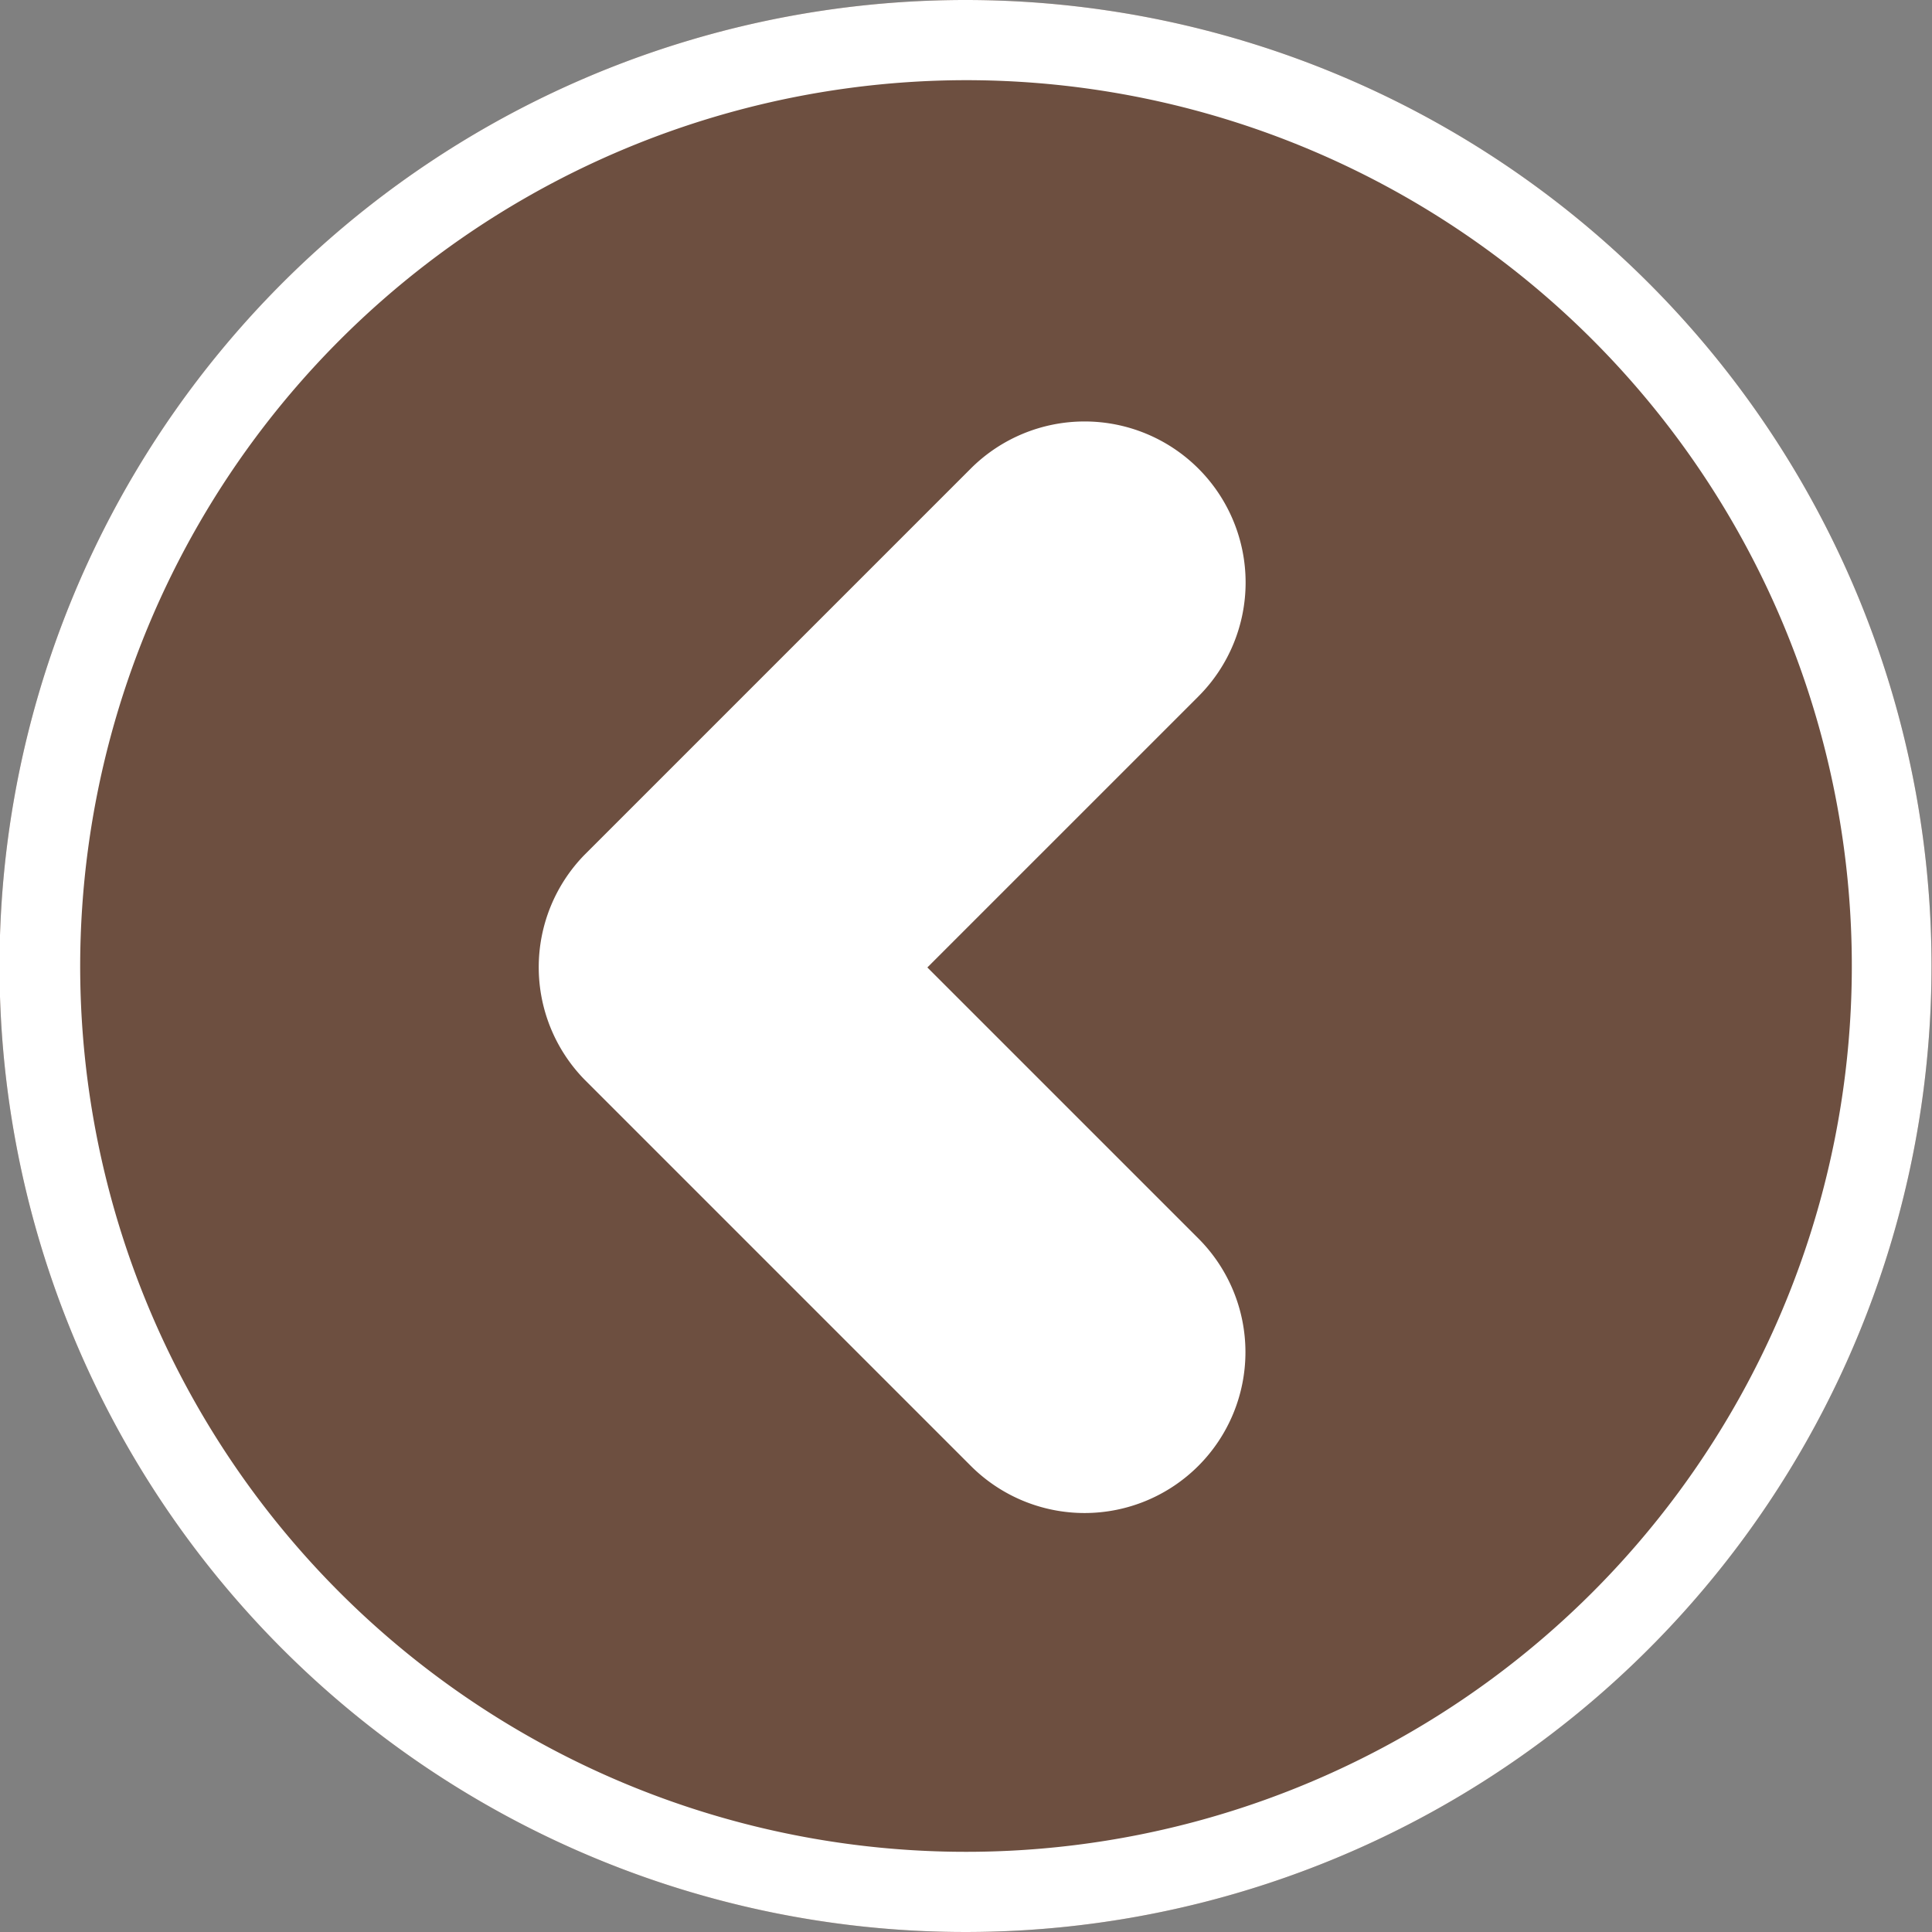
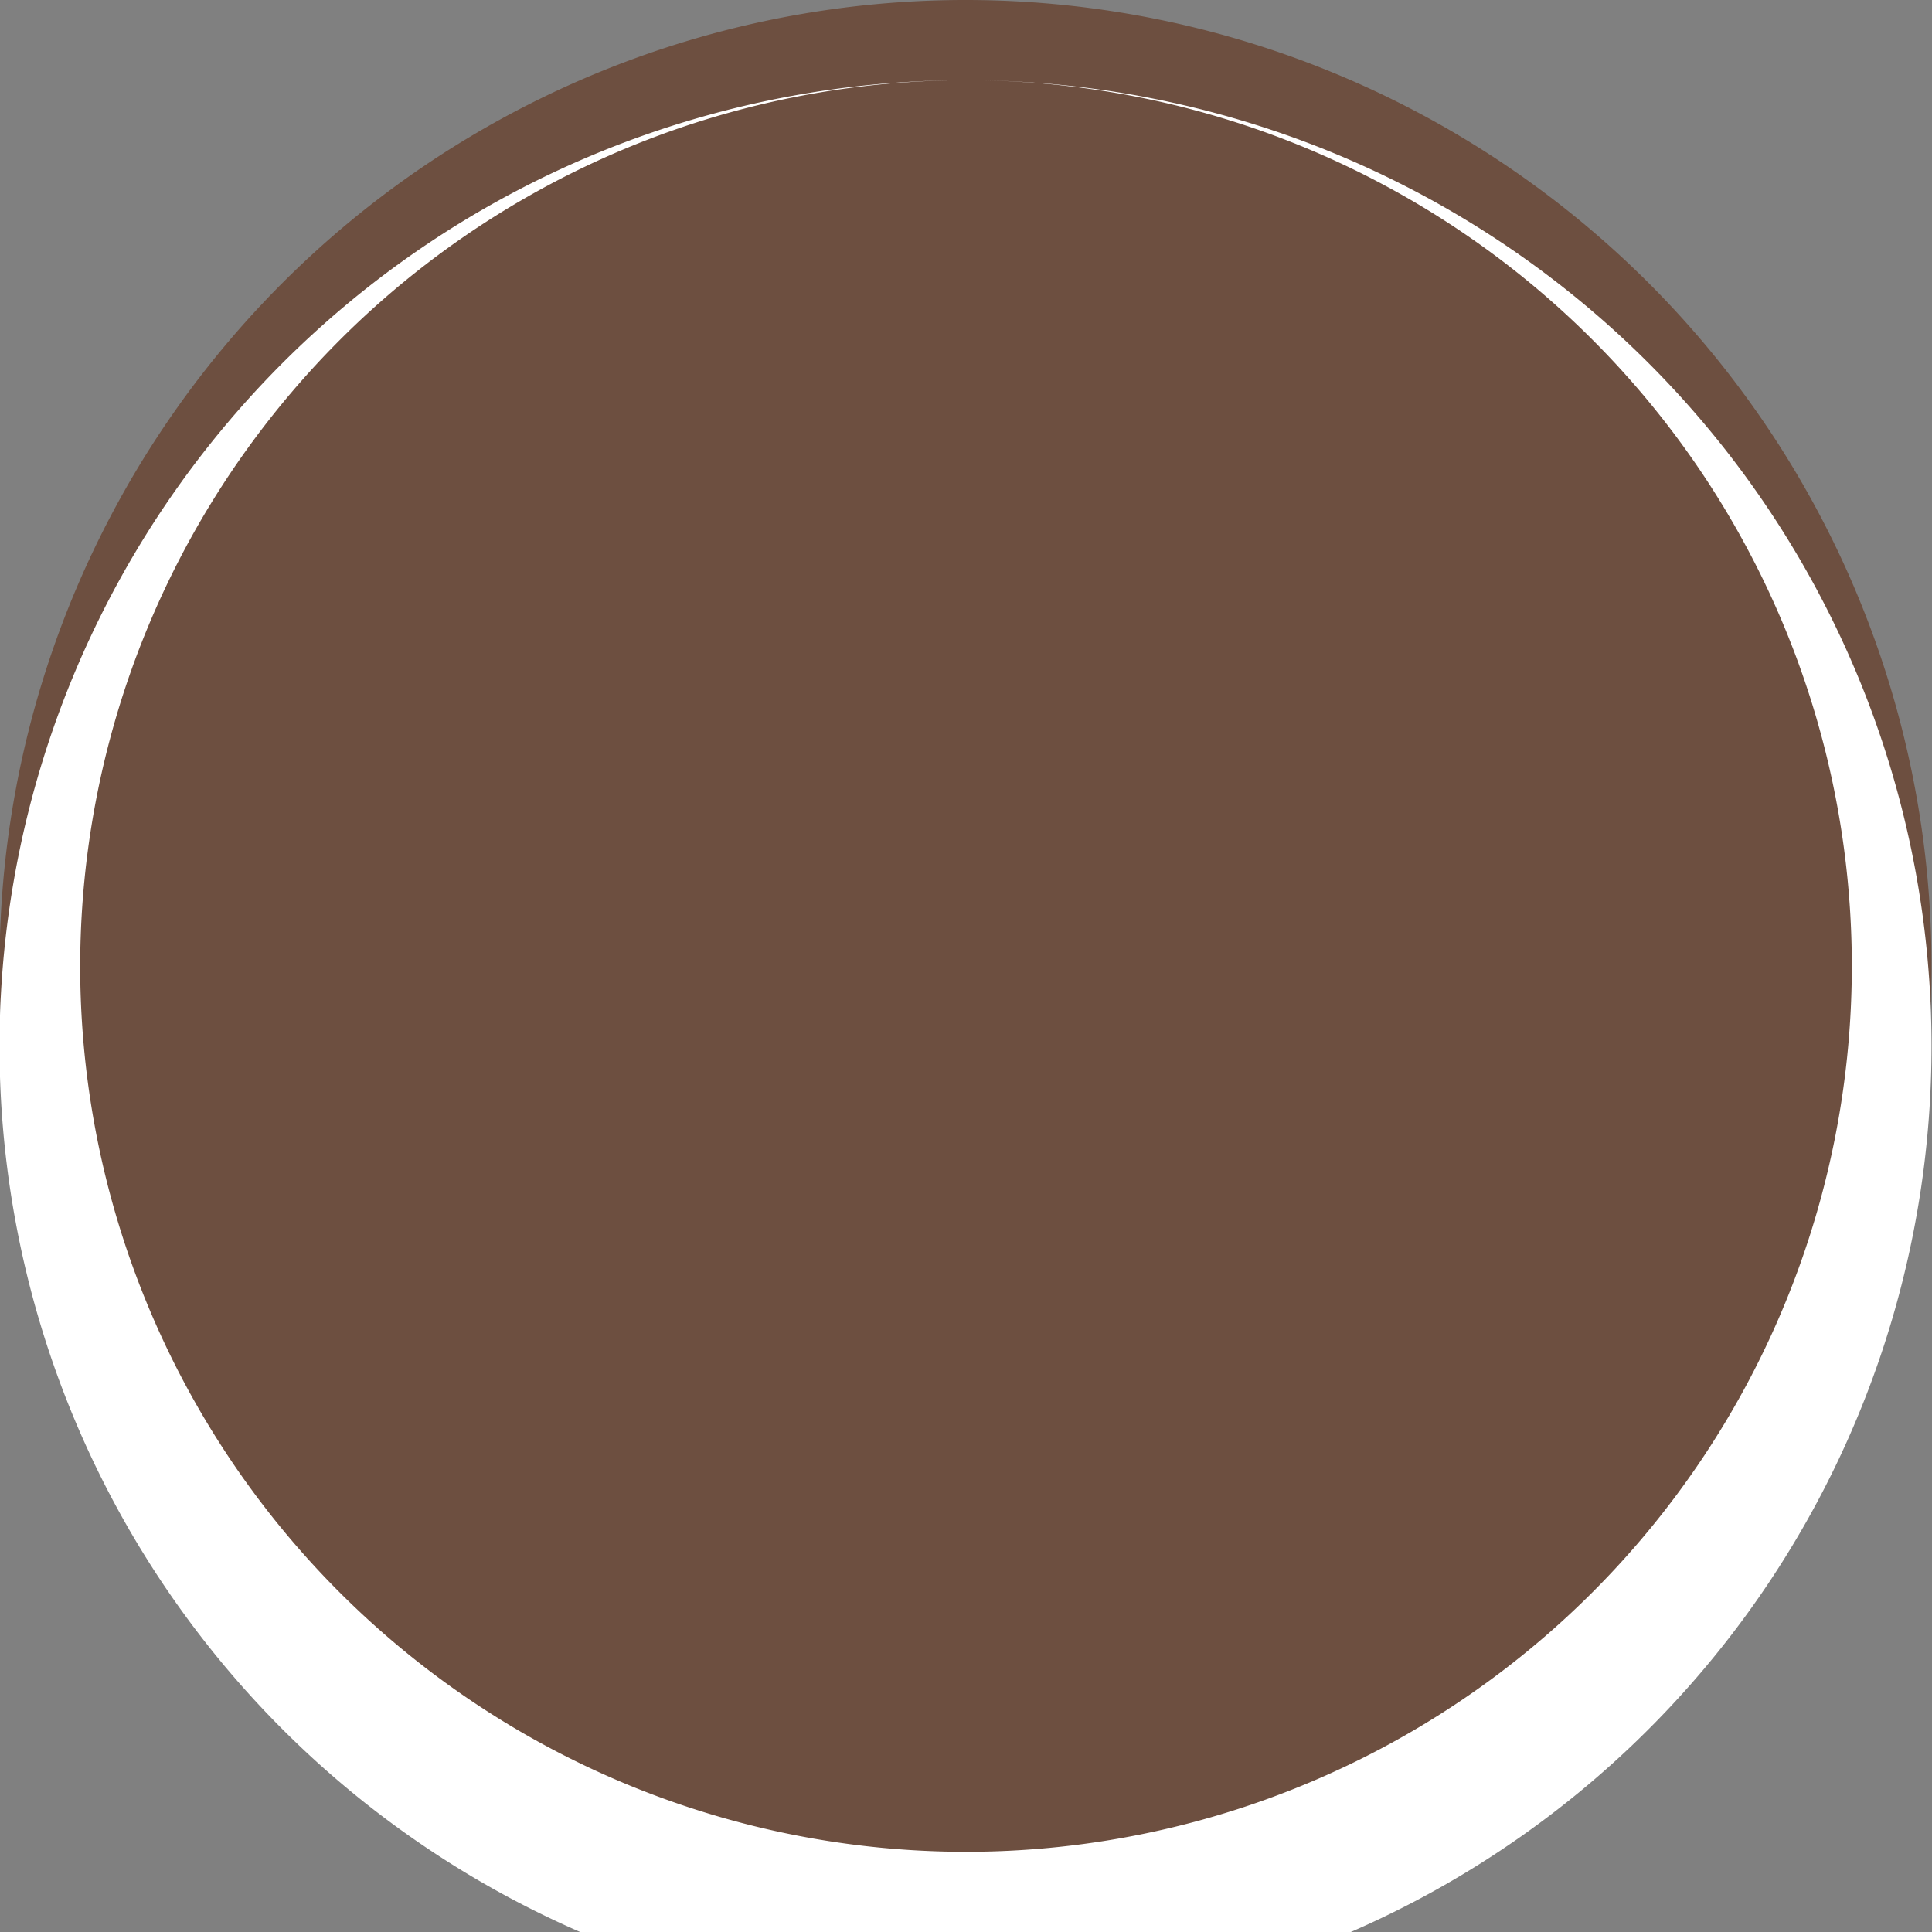
<svg xmlns="http://www.w3.org/2000/svg" id="レイヤー_1" data-name="レイヤー 1" viewBox="0 0 40 40">
  <rect x="0" y="0" width="40" height="40" fill="#808080" stroke="none" />
  <defs>
    <style>.cls-1{opacity:0.5;}.cls-2{fill:#5a1e00;}.cls-3{fill:#fff;}</style>
  </defs>
  <g class="cls-1">
    <path class="cls-2" d="M522.62,271.88a20,20,0,1,0-20-20A20,20,0,0,0,522.62,271.88Z" transform="translate(-502.63 -231.88)" />
  </g>
-   <path class="cls-3" d="M522.62,233.54a18.34,18.34,0,1,1-18.33,18.33,18.36,18.36,0,0,1,18.33-18.33m0-1.66a20,20,0,1,0,20,20,20,20,0,0,0-20-20Z" transform="translate(-502.63 -231.88)" />
-   <path class="cls-3" d="M514.73,254.23l8,8a3.33,3.33,0,1,0,4.71-4.71l-5.61-5.61,5.61-5.61a3.33,3.33,0,1,0-4.71-4.72l-8,8A3.33,3.33,0,0,0,514.73,254.23Z" transform="translate(-502.63 -231.88)" />
+   <path class="cls-3" d="M522.62,233.54a18.34,18.34,0,1,1-18.33,18.33,18.36,18.36,0,0,1,18.33-18.33a20,20,0,1,0,20,20,20,20,0,0,0-20-20Z" transform="translate(-502.63 -231.88)" />
</svg>